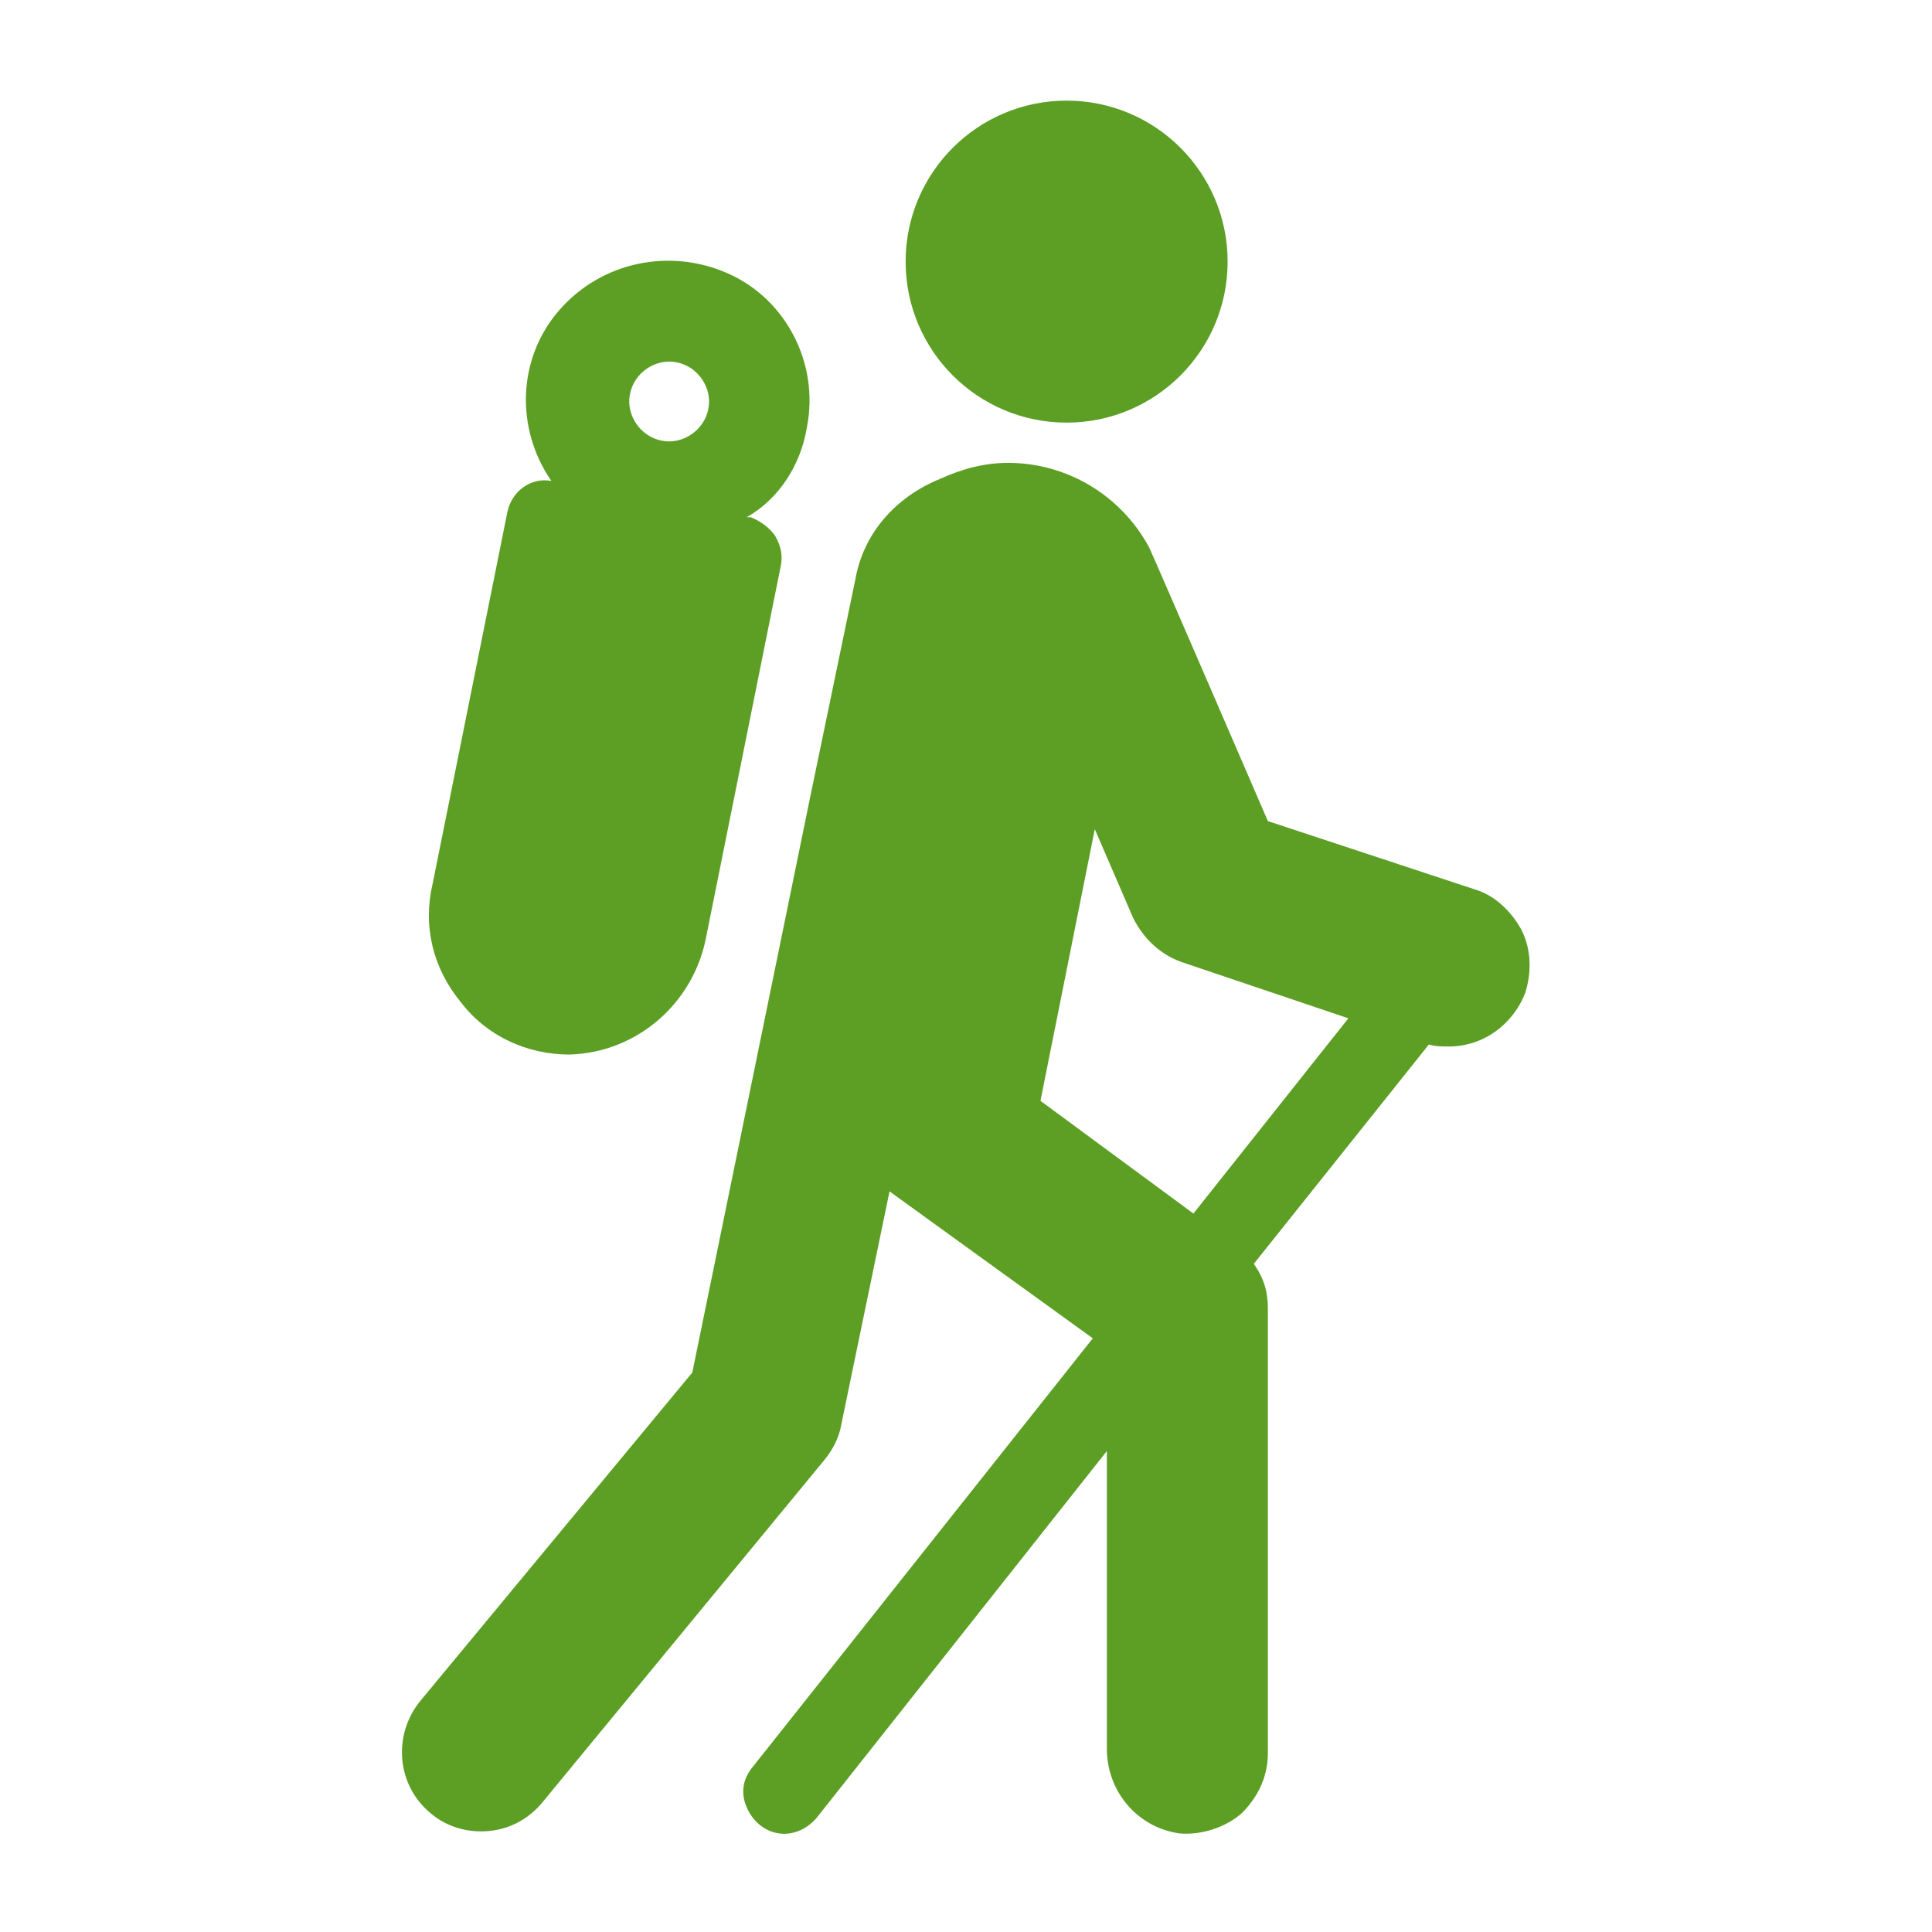
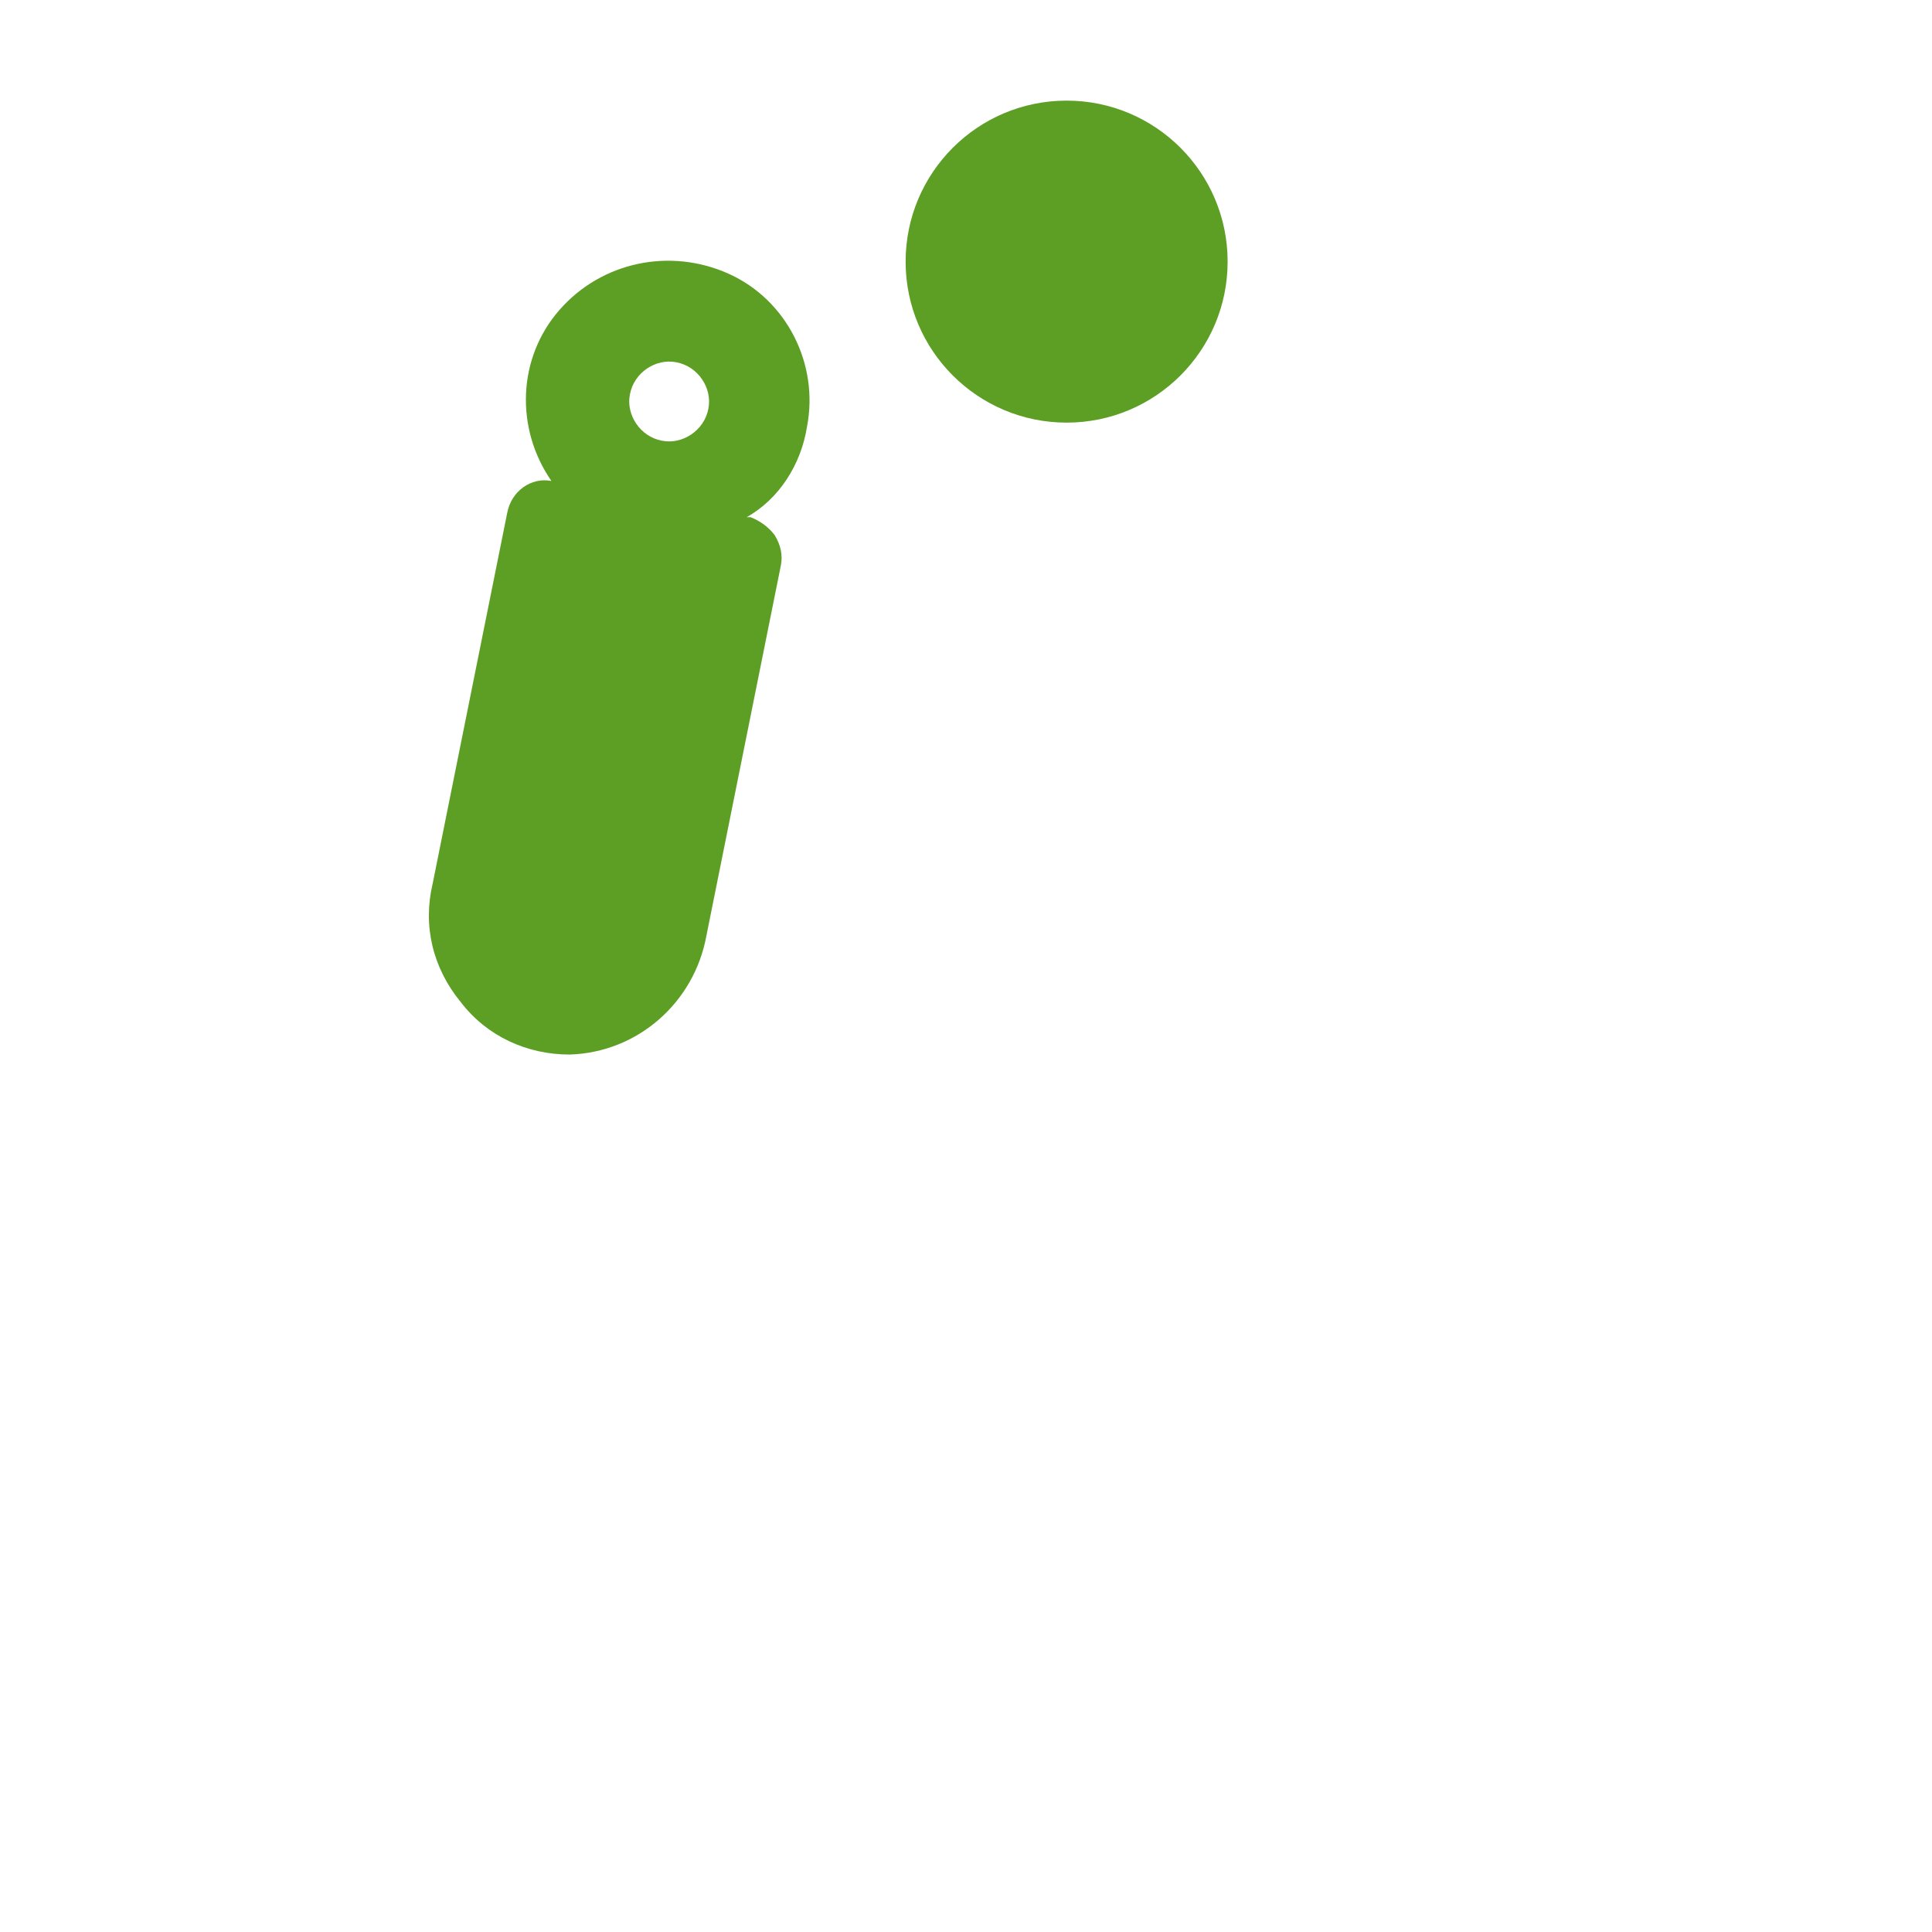
<svg xmlns="http://www.w3.org/2000/svg" width="581" height="581" xml:space="preserve" overflow="hidden">
  <g>
    <path style="fill:#5c9f24" d="M369.177 78.677C369.177 105.417 347.5 127.094 320.76 127.094 294.021 127.094 272.344 105.417 272.344 78.677 272.344 51.937 294.021 30.26 320.76 30.26 347.5 30.26 369.177 51.937 369.177 78.677Z" />
-     <path style="fill:#5c9f24" d="M312.893 331.049 329.233 249.346 340.732 275.975C343.758 282.027 348.6 286.869 355.257 289.29L405.49 306.235 358.889 364.941 312.893 331.049ZM443.618 267.502 381.281 246.925C381.281 246.925 346.784 167.038 345.574 164.617 337.101 148.881 320.76 139.198 303.209 139.198 295.947 139.198 289.29 141.014 282.632 144.04 269.318 149.486 259.634 160.38 257.214 174.3L243.899 238.452 208.192 412.752 126.489 511.401C118.016 521.69 119.226 536.82 129.515 545.293 133.751 548.924 139.198 550.74 144.645 550.74 151.907 550.74 158.565 547.714 163.406 541.661L248.135 438.776C250.556 435.75 252.372 432.119 252.977 428.488L267.502 358.283 328.628 402.464 226.348 531.373C223.322 535.004 222.717 539.241 224.532 543.477 226.348 547.714 229.979 550.74 234.216 551.345 238.452 551.95 242.689 550.134 245.715 546.503L332.865 436.355 332.865 525.926C332.865 538.635 341.943 549.529 354.652 551.345 361.309 551.95 368.572 549.529 373.414 545.293 378.255 540.451 381.281 534.399 381.281 527.136L381.281 393.385C381.281 388.544 380.071 384.307 377.045 380.071L429.698 314.103C431.514 314.708 433.934 314.708 435.75 314.708 446.039 314.708 455.117 308.051 458.748 298.368 460.564 292.316 460.564 285.658 457.538 279.606 454.511 274.159 449.67 269.318 443.618 267.502Z" />
    <path style="fill:#5c9f24" d="M189.43 118.621C190.641 111.964 197.298 107.727 203.35 108.938 210.007 110.148 214.244 116.805 213.033 122.857 211.823 129.515 205.166 133.751 199.114 132.541 192.456 131.33 188.22 124.673 189.43 118.621ZM242.689 128.304C246.32 109.543 236.636 90.176 219.085 82.308 201.534 74.441 180.957 78.677 168.248 93.202 155.539 107.727 154.933 128.909 165.827 144.645 159.775 143.434 153.723 147.671 152.513 154.328L130.12 265.686C127.094 278.396 130.12 291.105 138.593 301.394 146.46 311.682 158.565 317.129 171.274 317.129 191.851 316.524 208.797 301.394 212.428 281.422L234.821 170.064C235.426 167.038 234.821 164.011 233.005 160.985 231.19 158.565 228.769 156.749 225.743 155.539L224.532 155.539C234.216 150.092 240.873 139.803 242.689 128.304Z" />
  </g>
</svg>